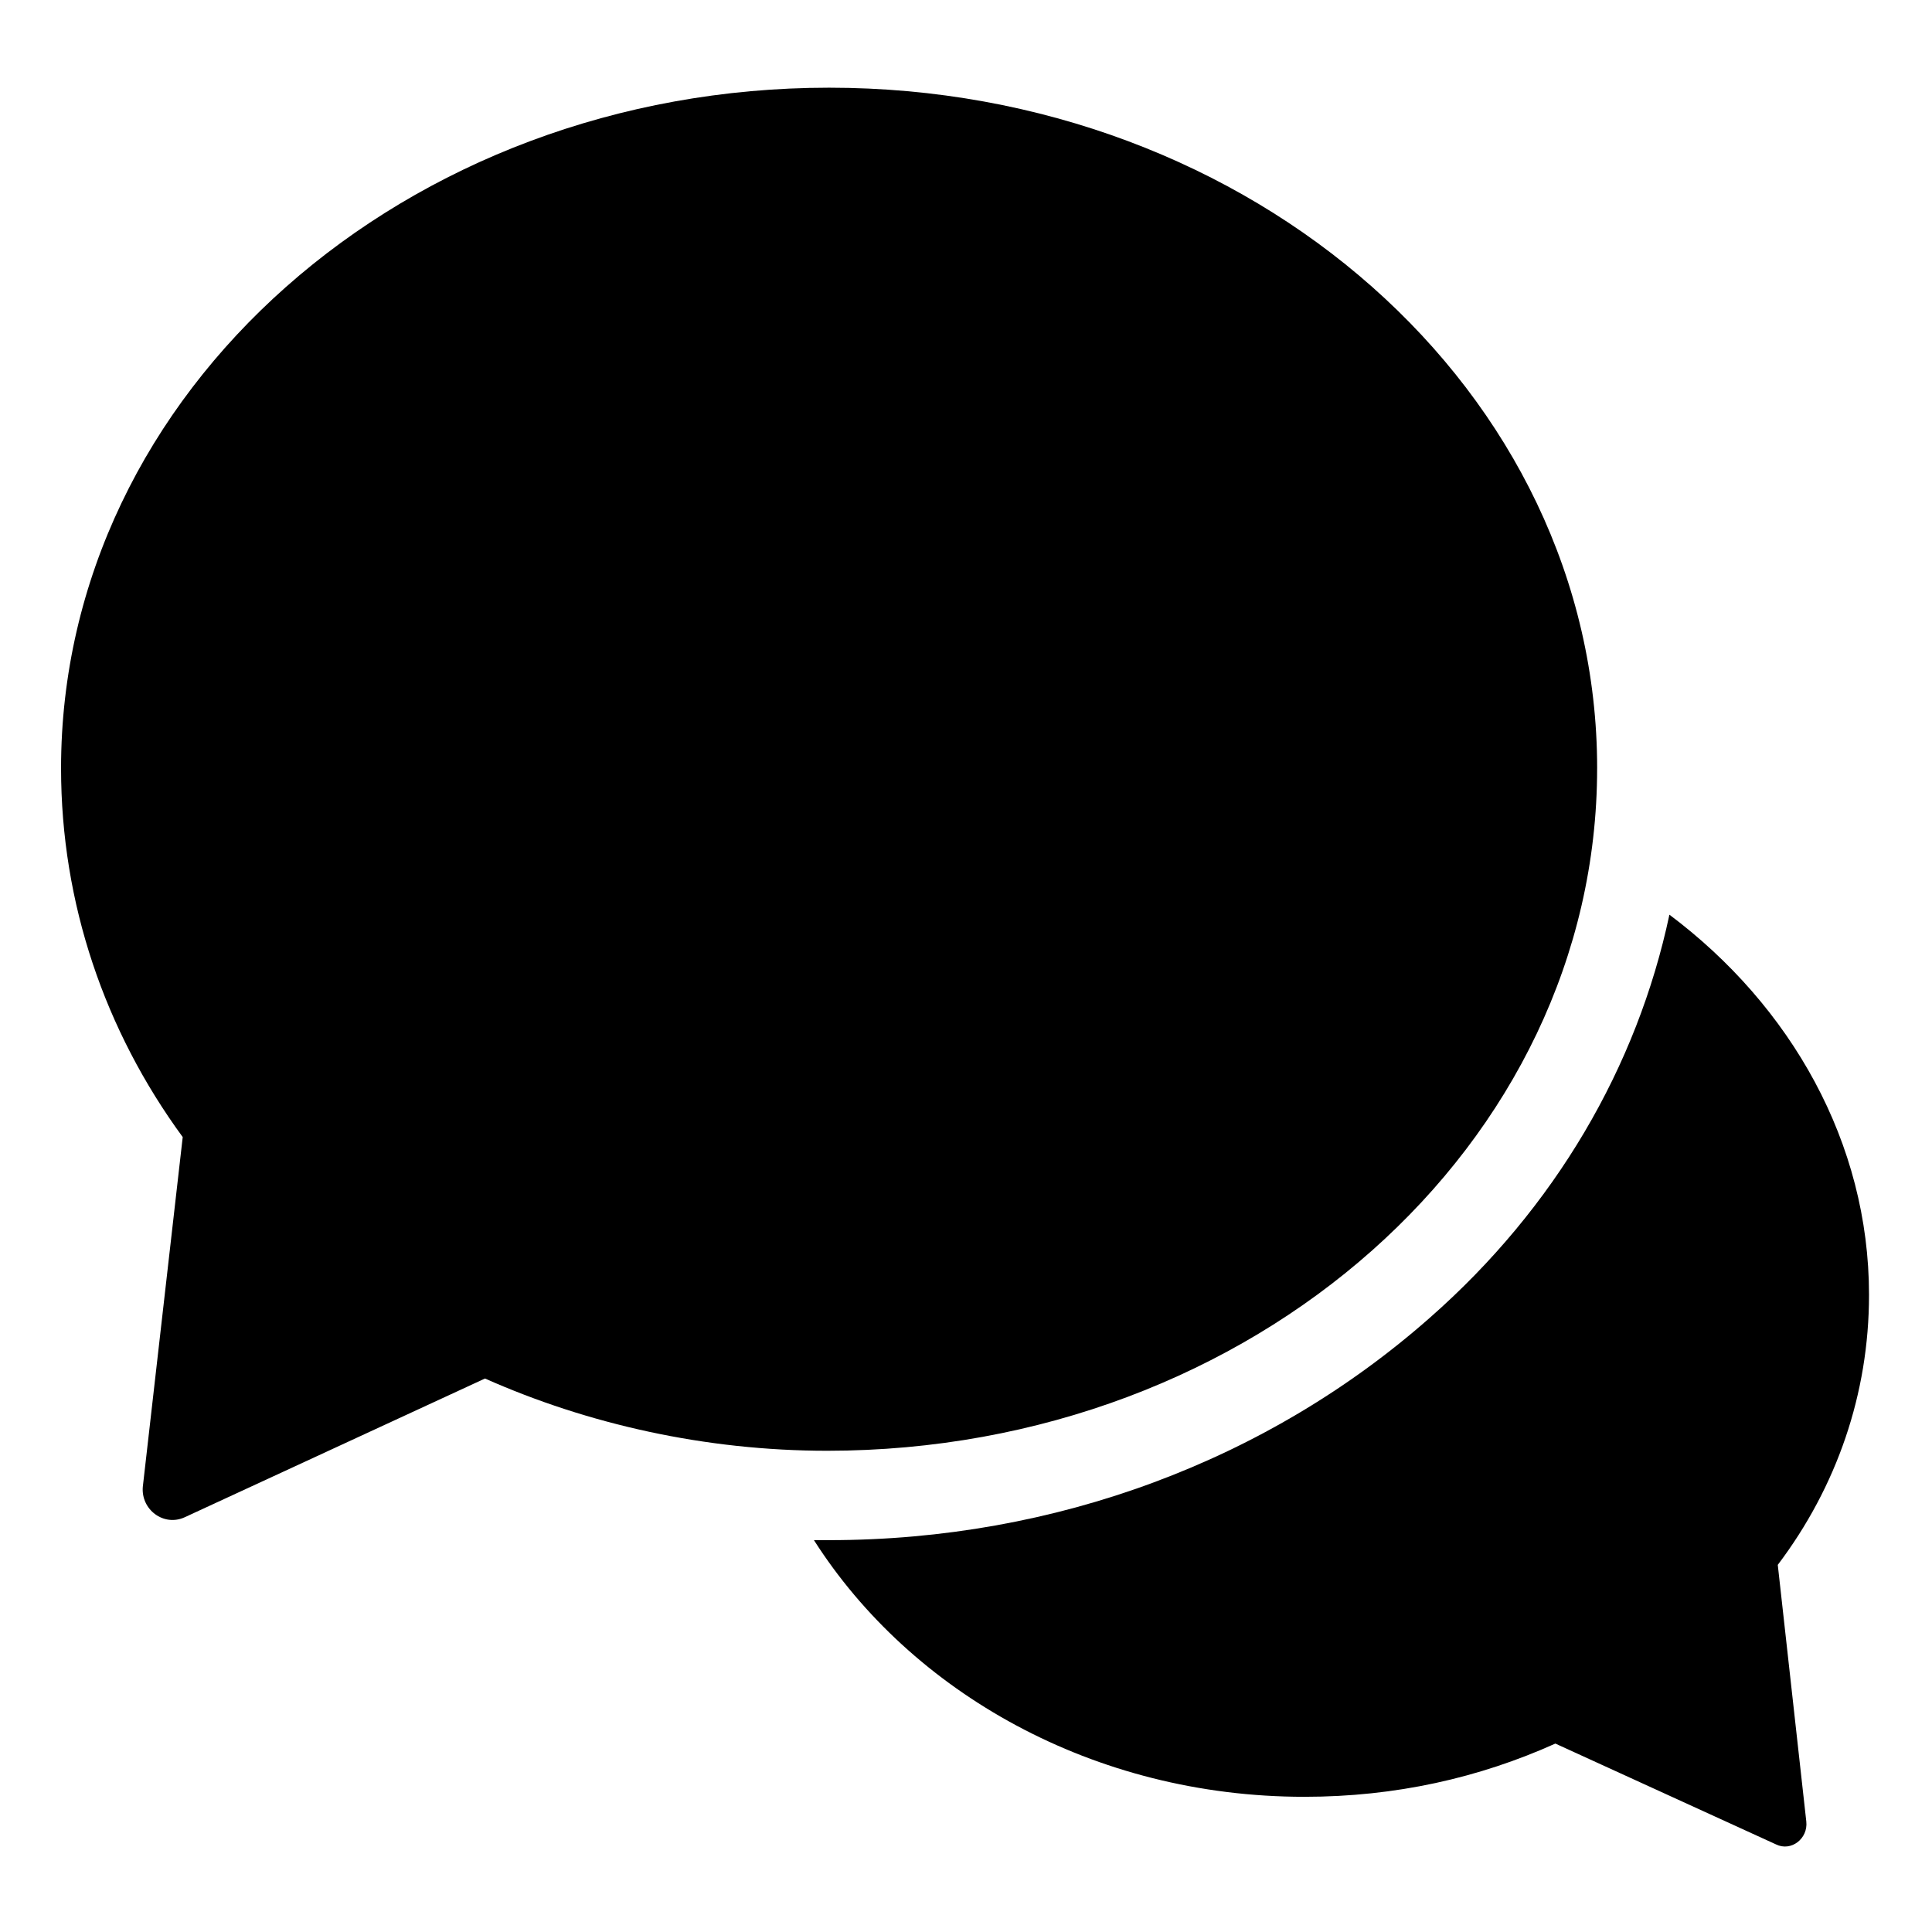
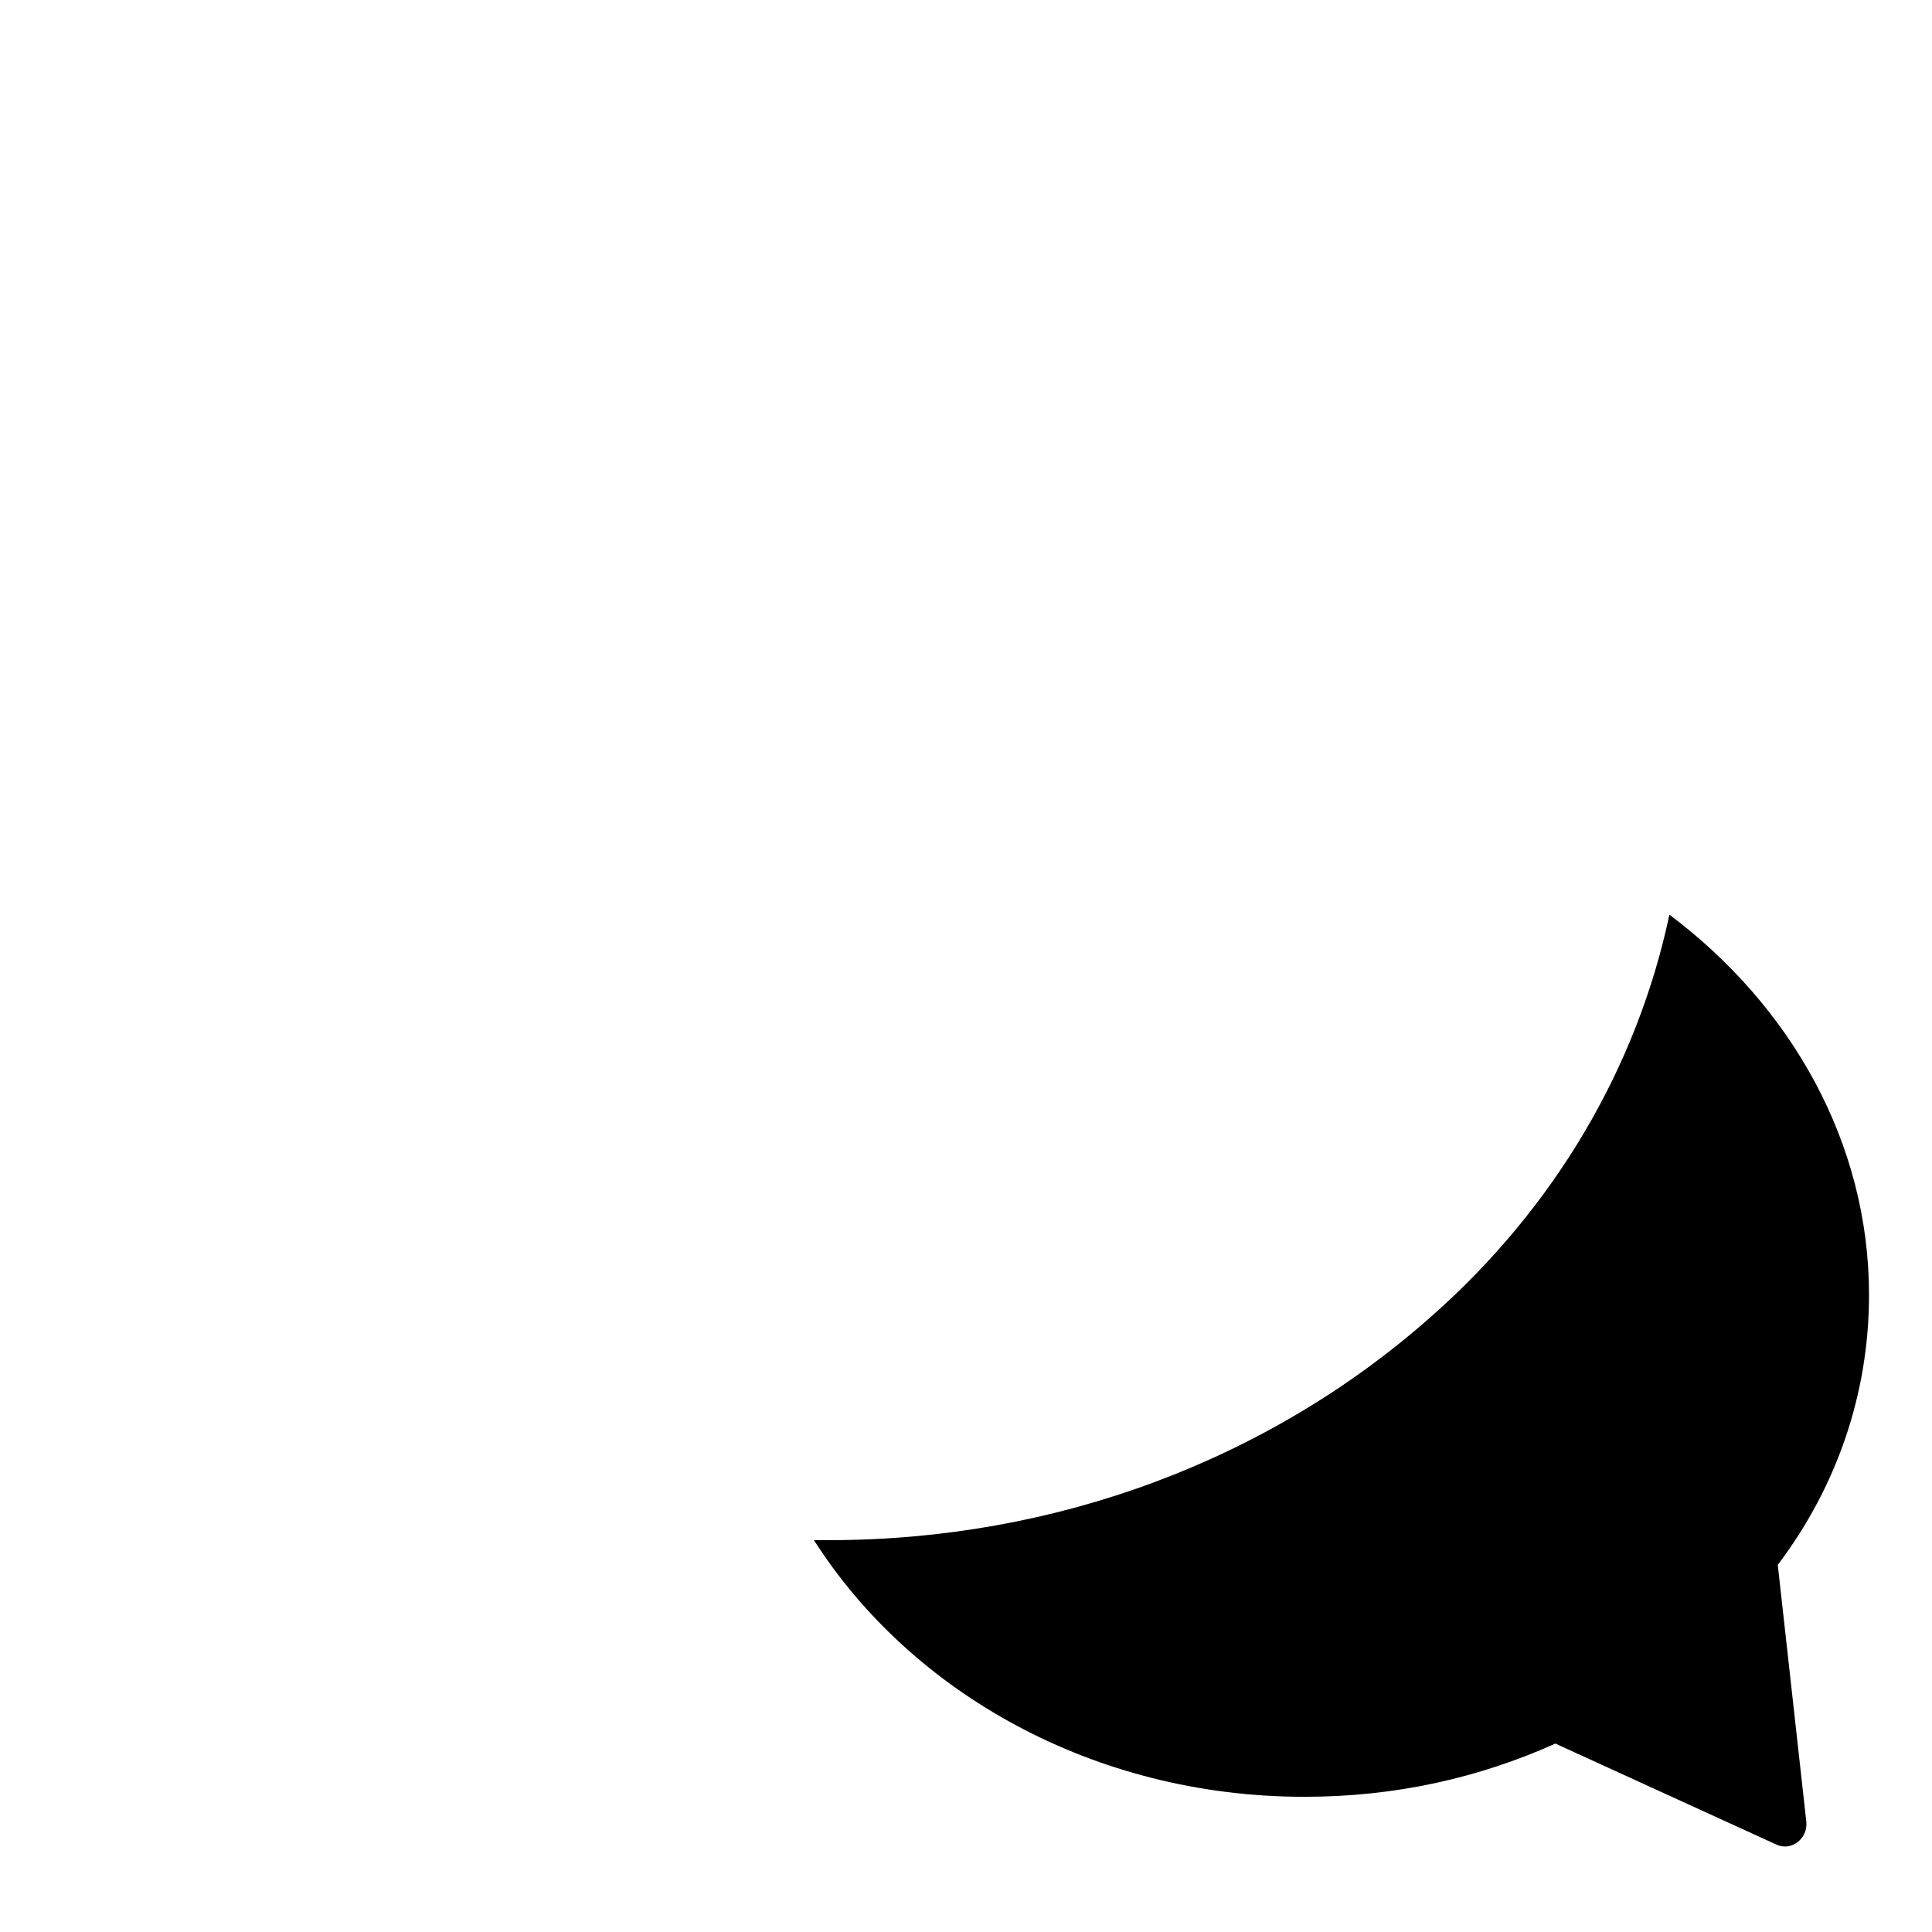
<svg xmlns="http://www.w3.org/2000/svg" fill="#000000" width="800px" height="800px" version="1.1" viewBox="144 144 512 512">
  <g>
    <path d="m639.31 487.16c0-40.305-20.656-76.578-52.898-100.76-8.566 40.305-30.23 77.586-63.48 106.81-42.824 37.785-99.25 58.945-159.2 58.945h-4.031c25.695 40.305 74.059 68.016 129.98 68.016 24.184 0 46.352-5.039 66.504-14.105l58.441 26.703c4.031 2.016 8.566-1.512 8.062-6.047l-7.559-68.016c15.613-20.656 24.18-45.344 24.18-71.543z" />
-     <path d="m567.26 347.6c0-99.754-91.191-180.36-203.54-180.36s-203.54 80.609-203.54 180.36c0 35.77 11.586 69.527 32.242 97.738l-10.578 92.699c-0.504 6.047 5.543 10.578 11.082 8.062l79.602-36.777c27.207 12.09 58.441 19.145 90.688 19.145 112.86 0 204.04-81.113 204.04-180.87z" />
  </g>
</svg>